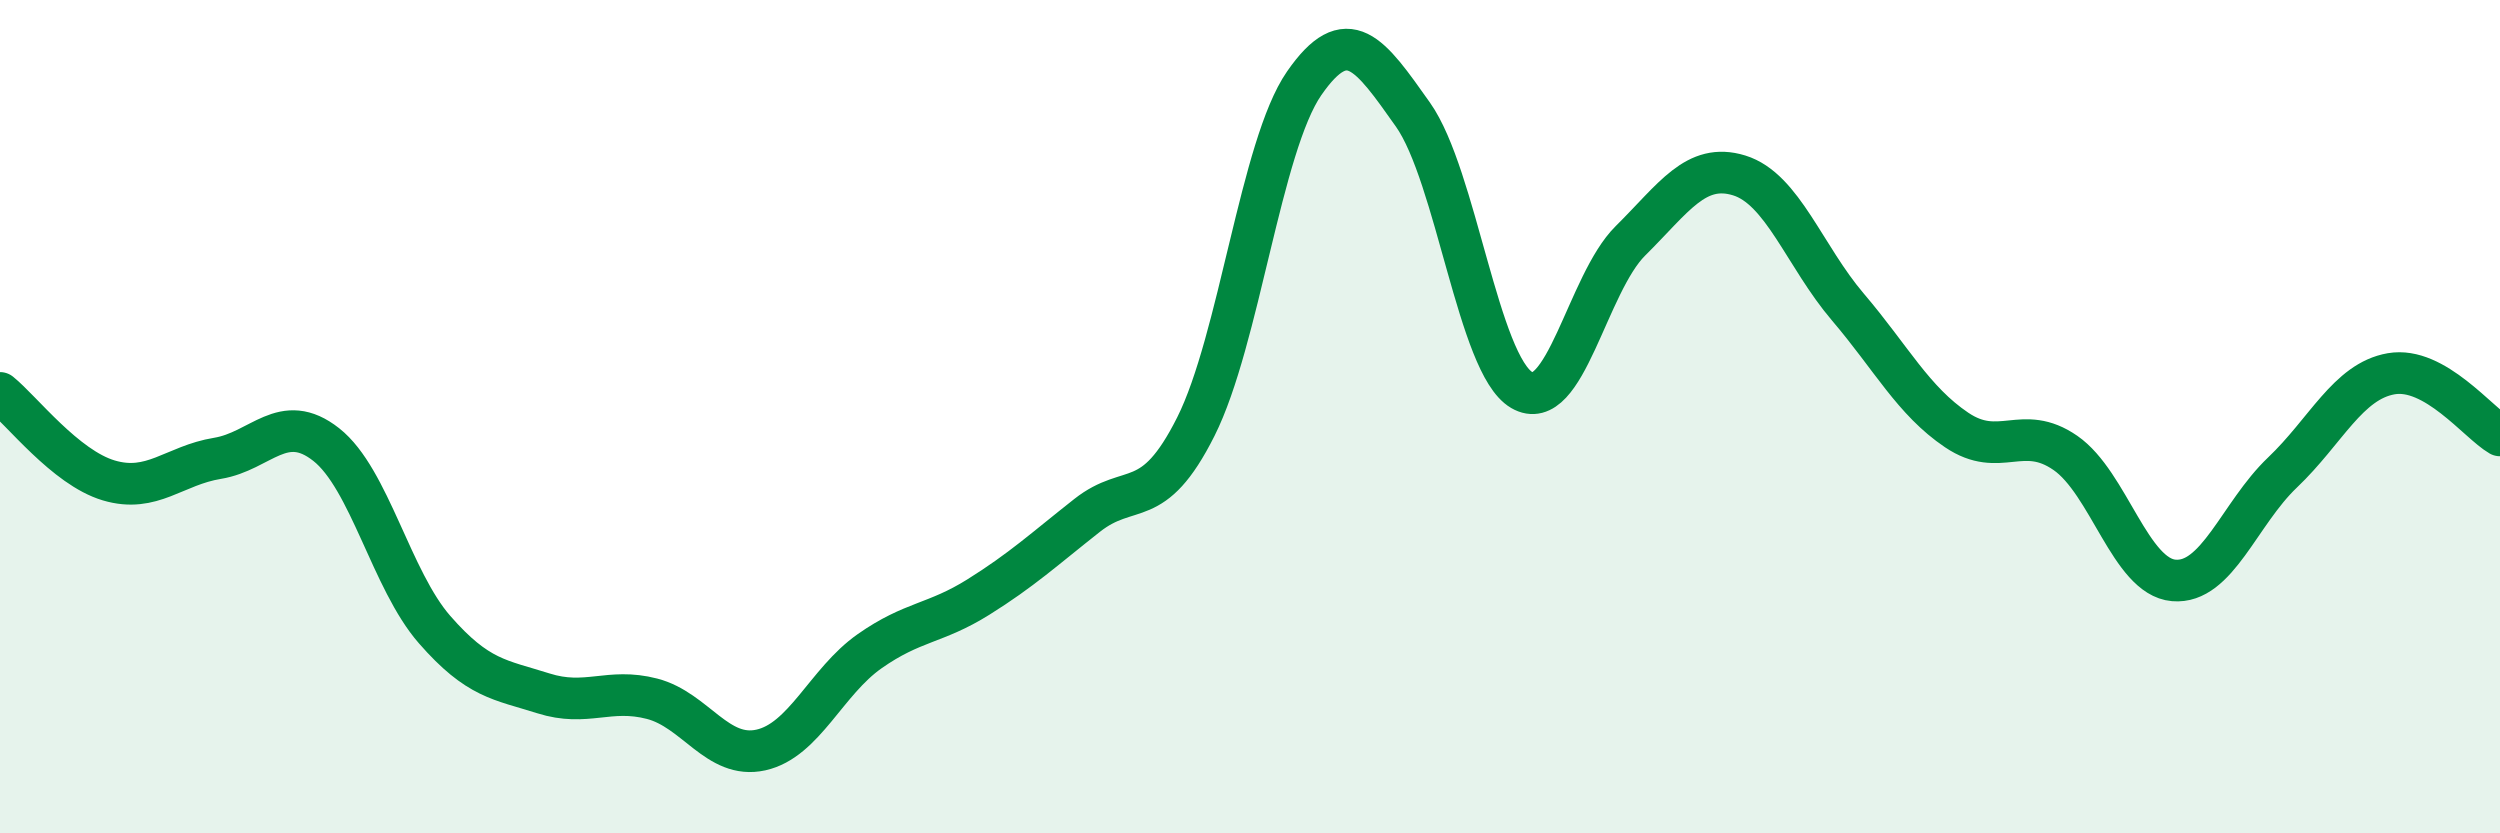
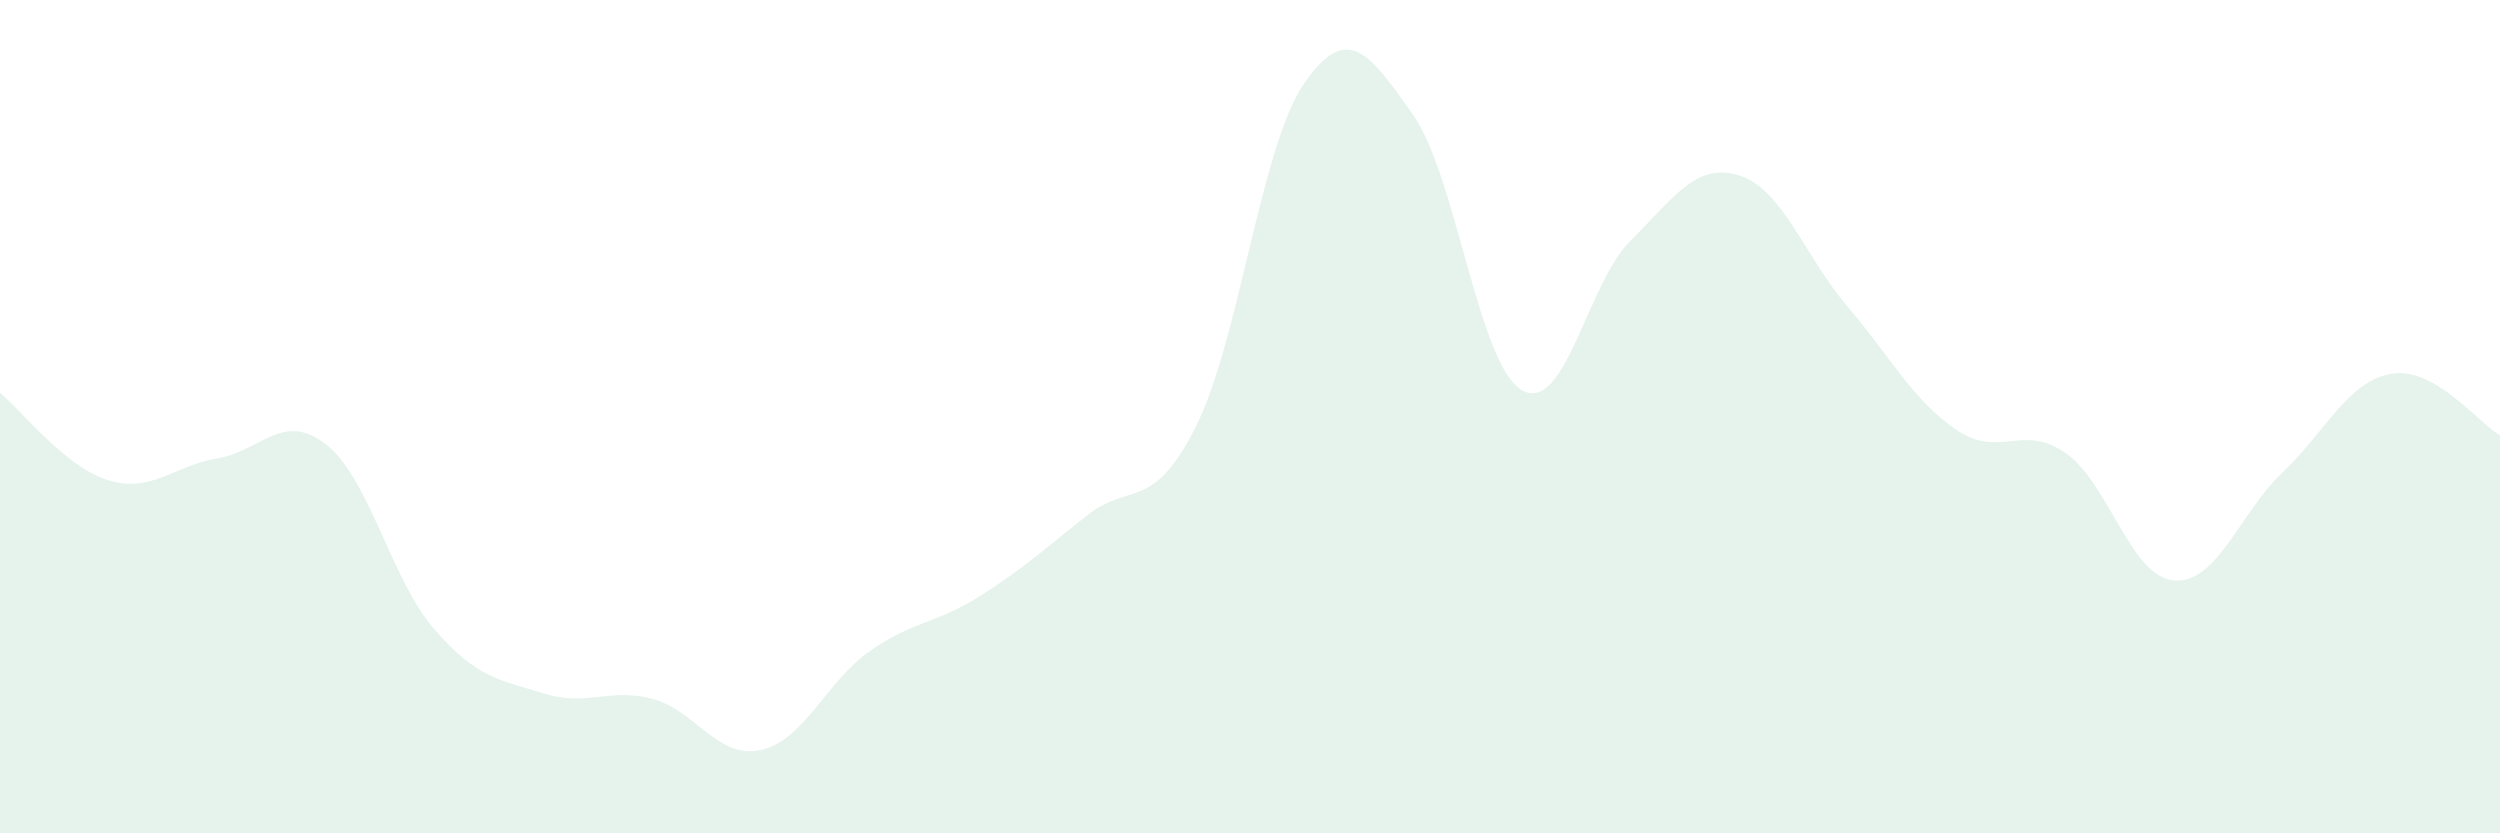
<svg xmlns="http://www.w3.org/2000/svg" width="60" height="20" viewBox="0 0 60 20">
  <path d="M 0,9.43 C 0.52,9.85 1.57,11.22 2.61,11.53 C 3.65,11.84 4.18,11.17 5.22,11 C 6.26,10.83 6.79,9.85 7.83,10.67 C 8.87,11.49 9.39,13.92 10.43,15.11 C 11.47,16.3 12,16.31 13.04,16.64 C 14.08,16.97 14.61,16.5 15.65,16.77 C 16.69,17.04 17.22,18.23 18.26,18 C 19.3,17.77 19.83,16.36 20.87,15.63 C 21.91,14.9 22.44,14.98 23.48,14.33 C 24.52,13.68 25.05,13.19 26.09,12.37 C 27.13,11.55 27.66,12.31 28.7,10.24 C 29.74,8.17 30.26,3.5 31.3,2 C 32.34,0.5 32.87,1.28 33.91,2.75 C 34.95,4.22 35.48,8.75 36.52,9.36 C 37.56,9.97 38.09,6.81 39.13,5.78 C 40.17,4.75 40.7,3.89 41.74,4.21 C 42.78,4.53 43.31,6.15 44.35,7.37 C 45.39,8.59 45.92,9.62 46.96,10.32 C 48,11.02 48.53,10.15 49.57,10.87 C 50.61,11.59 51.13,13.84 52.17,13.93 C 53.21,14.02 53.74,12.33 54.78,11.34 C 55.82,10.35 56.35,9.15 57.39,8.97 C 58.43,8.79 59.48,10.15 60,10.45L60 20L0 20Z" fill="#008740" opacity="0.1" stroke-linecap="round" stroke-linejoin="round" />
-   <path d="M 0,9.43 C 0.52,9.85 1.57,11.22 2.61,11.53 C 3.65,11.84 4.18,11.17 5.22,11 C 6.26,10.83 6.79,9.85 7.83,10.67 C 8.87,11.49 9.39,13.92 10.43,15.11 C 11.47,16.3 12,16.31 13.04,16.64 C 14.08,16.97 14.61,16.5 15.65,16.77 C 16.69,17.04 17.22,18.23 18.26,18 C 19.3,17.77 19.83,16.36 20.87,15.63 C 21.91,14.9 22.44,14.98 23.48,14.33 C 24.52,13.68 25.05,13.19 26.09,12.37 C 27.13,11.55 27.66,12.31 28.7,10.24 C 29.74,8.17 30.26,3.5 31.3,2 C 32.34,0.5 32.87,1.28 33.91,2.75 C 34.95,4.22 35.48,8.75 36.52,9.36 C 37.56,9.97 38.09,6.81 39.13,5.78 C 40.17,4.75 40.7,3.89 41.74,4.21 C 42.78,4.53 43.31,6.15 44.35,7.37 C 45.39,8.59 45.92,9.62 46.96,10.32 C 48,11.02 48.53,10.15 49.57,10.87 C 50.61,11.59 51.13,13.84 52.17,13.93 C 53.21,14.02 53.74,12.33 54.78,11.34 C 55.82,10.35 56.35,9.15 57.39,8.97 C 58.43,8.79 59.48,10.15 60,10.45" stroke="#008740" stroke-width="1" fill="none" stroke-linecap="round" stroke-linejoin="round" />
</svg>